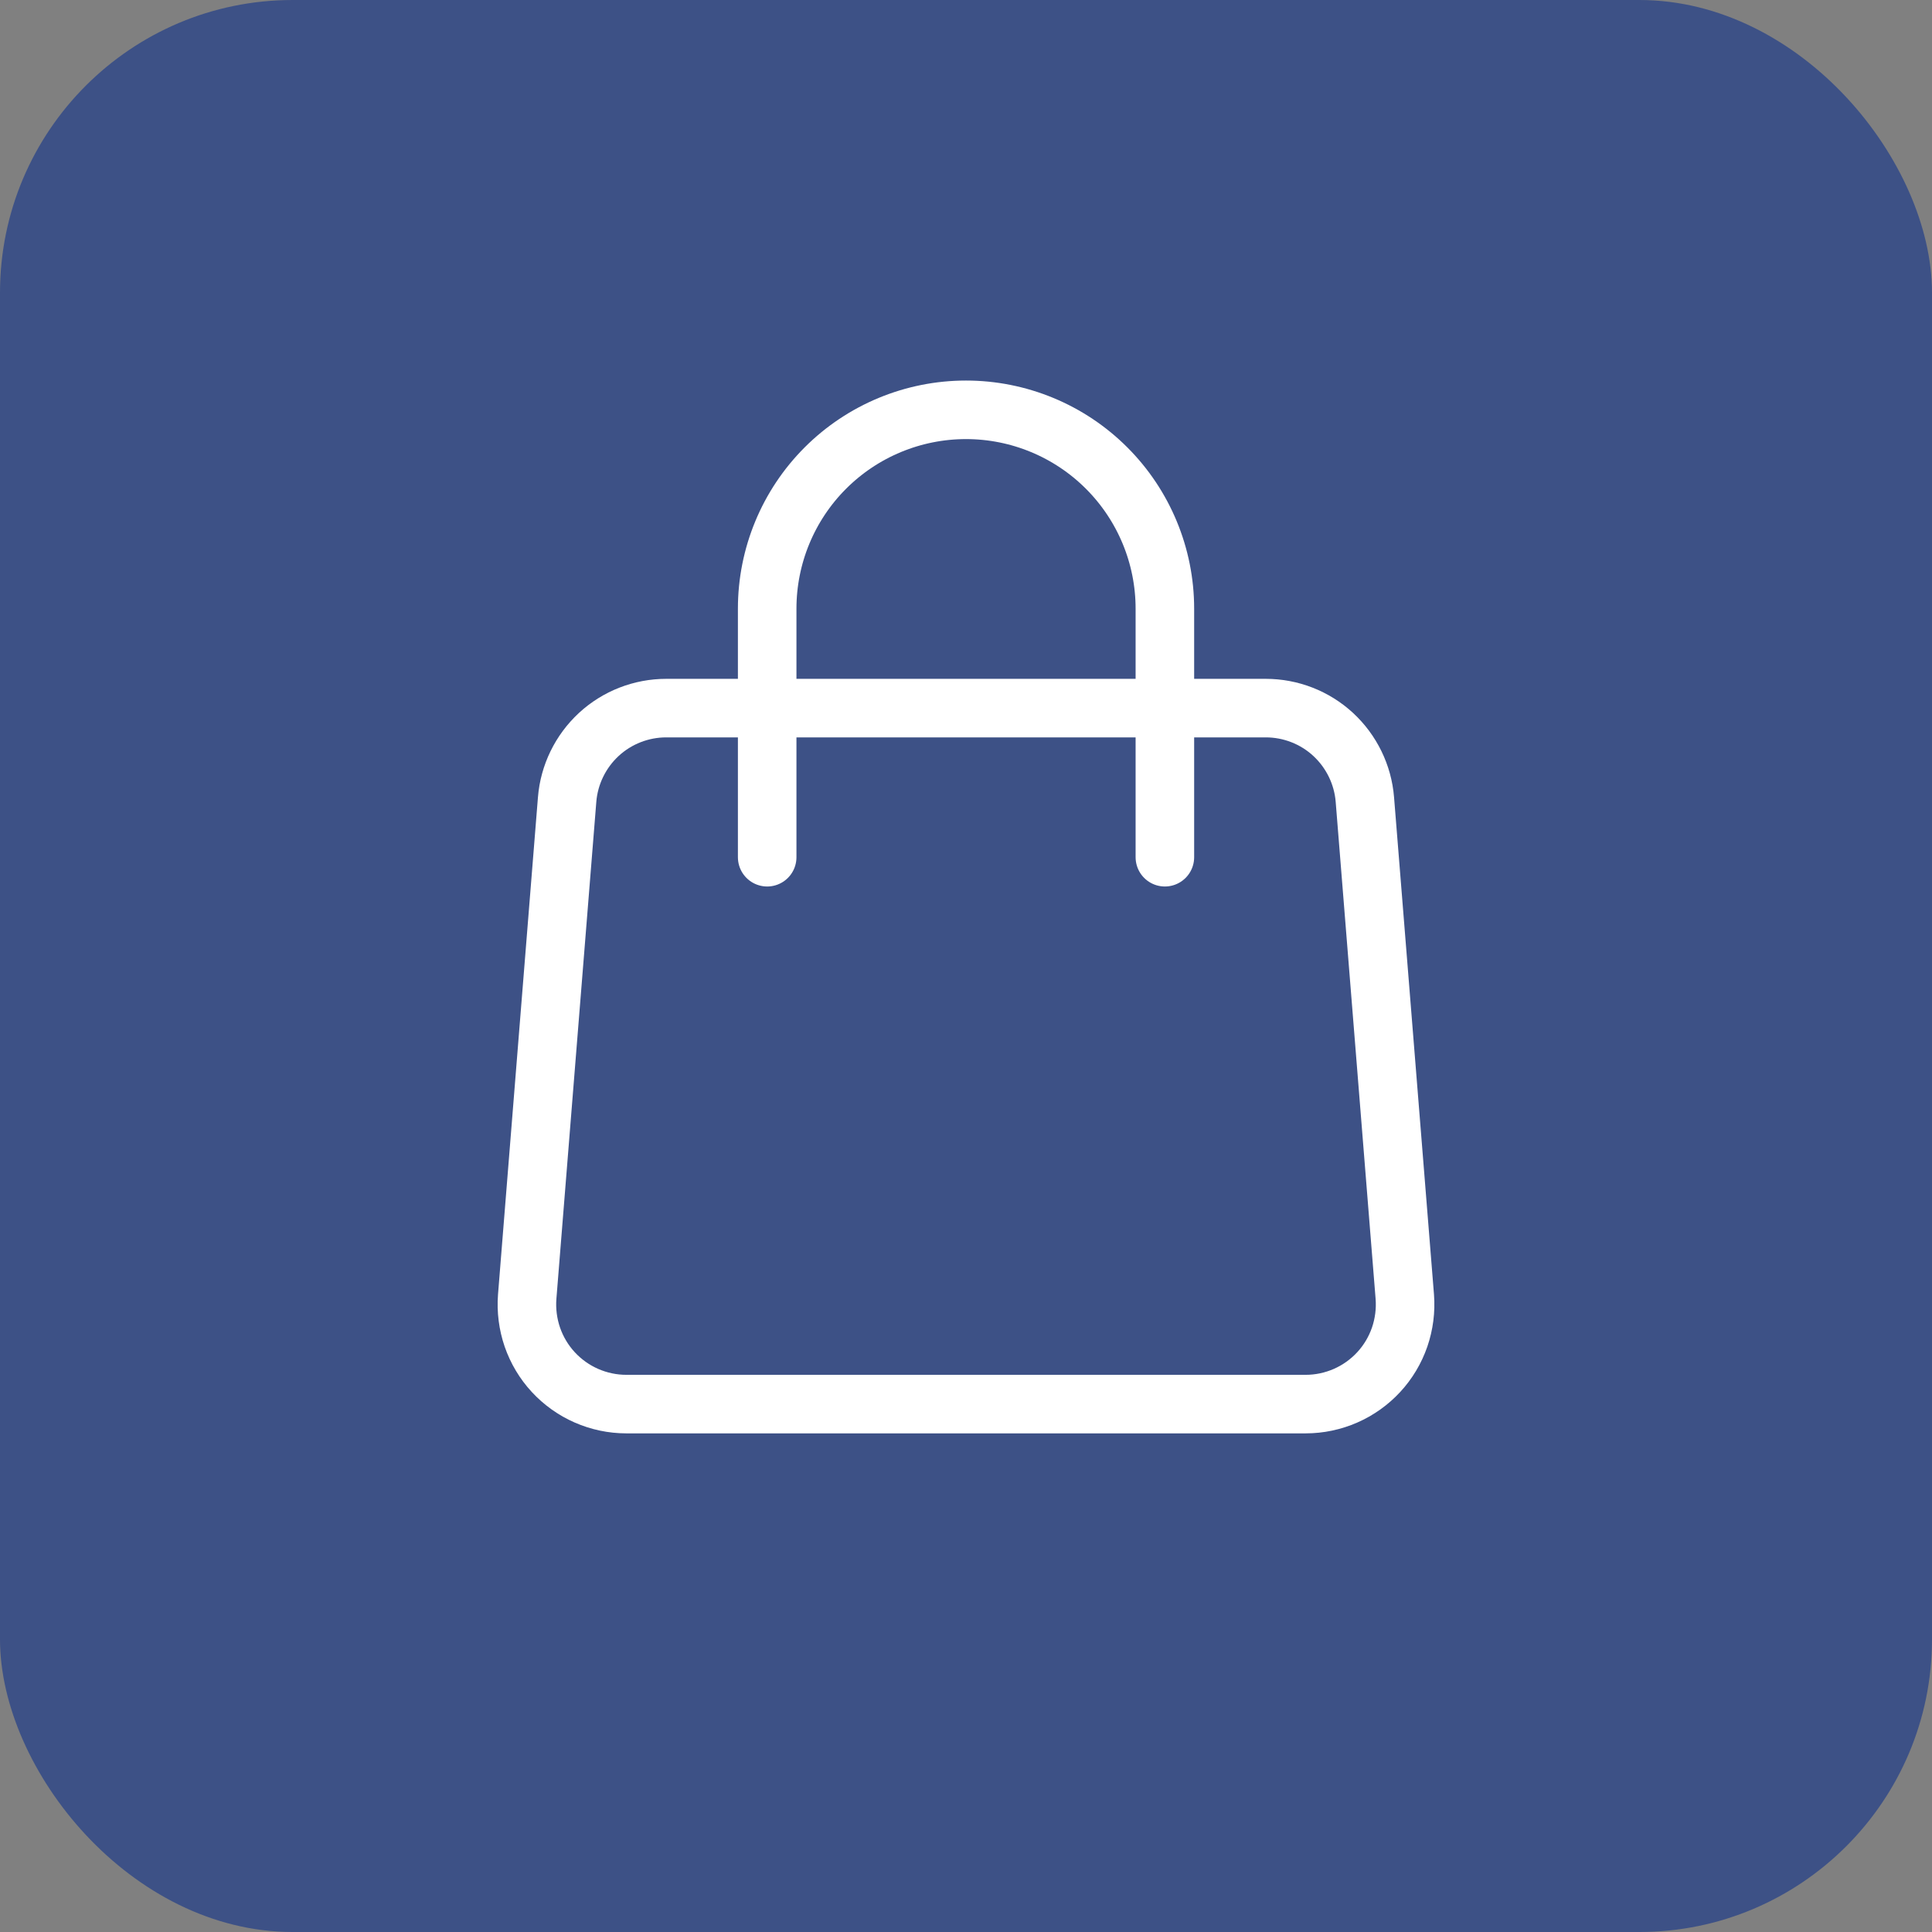
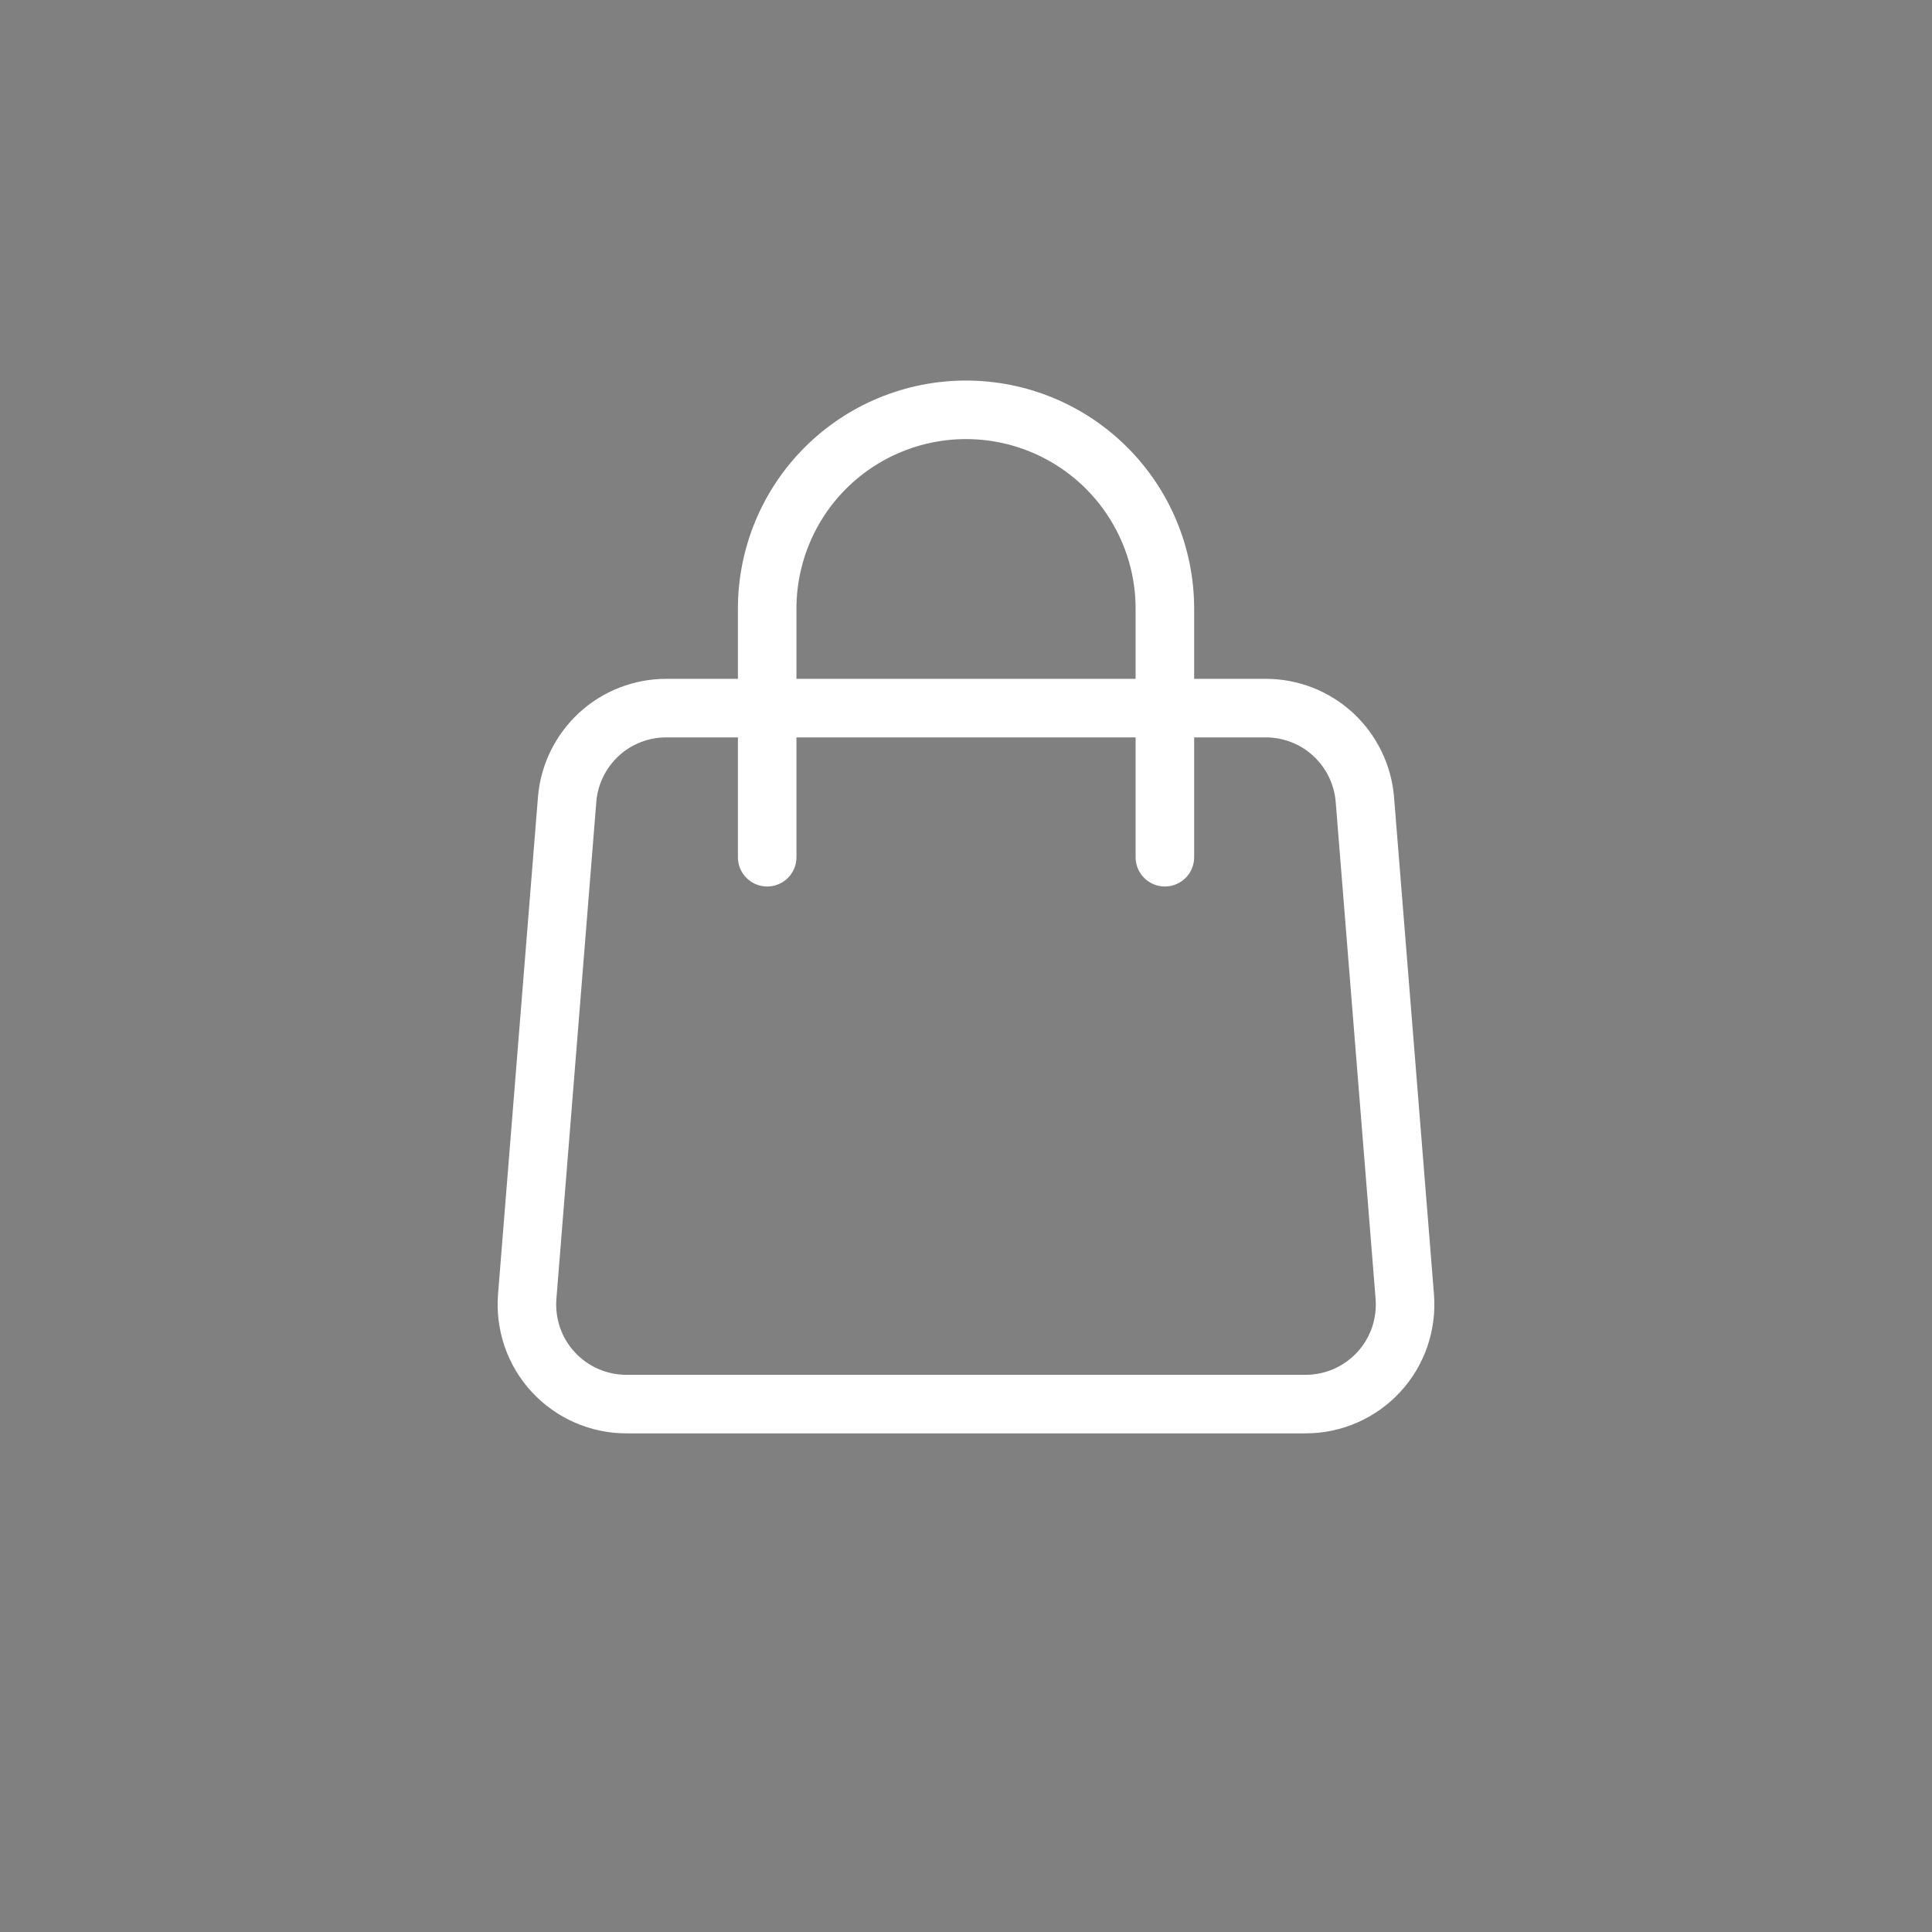
<svg xmlns="http://www.w3.org/2000/svg" width="33" height="33" viewBox="0 0 33 33" fill="none">
  <rect x="0" y="0" width="33" height="33" fill="#808080" stroke="none" />
-   <rect width="33" height="33" rx="5" fill="#3D5186" />
  <path d="M9.687 13.657C9.721 13.232 9.915 12.835 10.228 12.545C10.542 12.255 10.954 12.095 11.38 12.095H21.619C22.047 12.095 22.458 12.255 22.772 12.545C23.085 12.835 23.279 13.232 23.313 13.657L23.995 22.149C24.013 22.382 23.983 22.617 23.907 22.839C23.83 23.061 23.709 23.264 23.55 23.436C23.391 23.608 23.198 23.746 22.983 23.84C22.768 23.934 22.537 23.983 22.302 23.983H10.698C10.463 23.983 10.232 23.934 10.017 23.84C9.802 23.746 9.609 23.608 9.45 23.436C9.291 23.264 9.17 23.061 9.093 22.839C9.017 22.617 8.987 22.382 9.005 22.149L9.687 13.657Z" stroke="white" stroke-linecap="round" stroke-linejoin="round" />
  <path d="M19.897 14.642V10.397C19.897 9.496 19.539 8.632 18.902 7.995C18.265 7.358 17.401 7 16.5 7C15.599 7 14.735 7.358 14.098 7.995C13.461 8.632 13.104 9.496 13.104 10.397V14.642" stroke="white" stroke-linecap="round" stroke-linejoin="round" />
</svg>